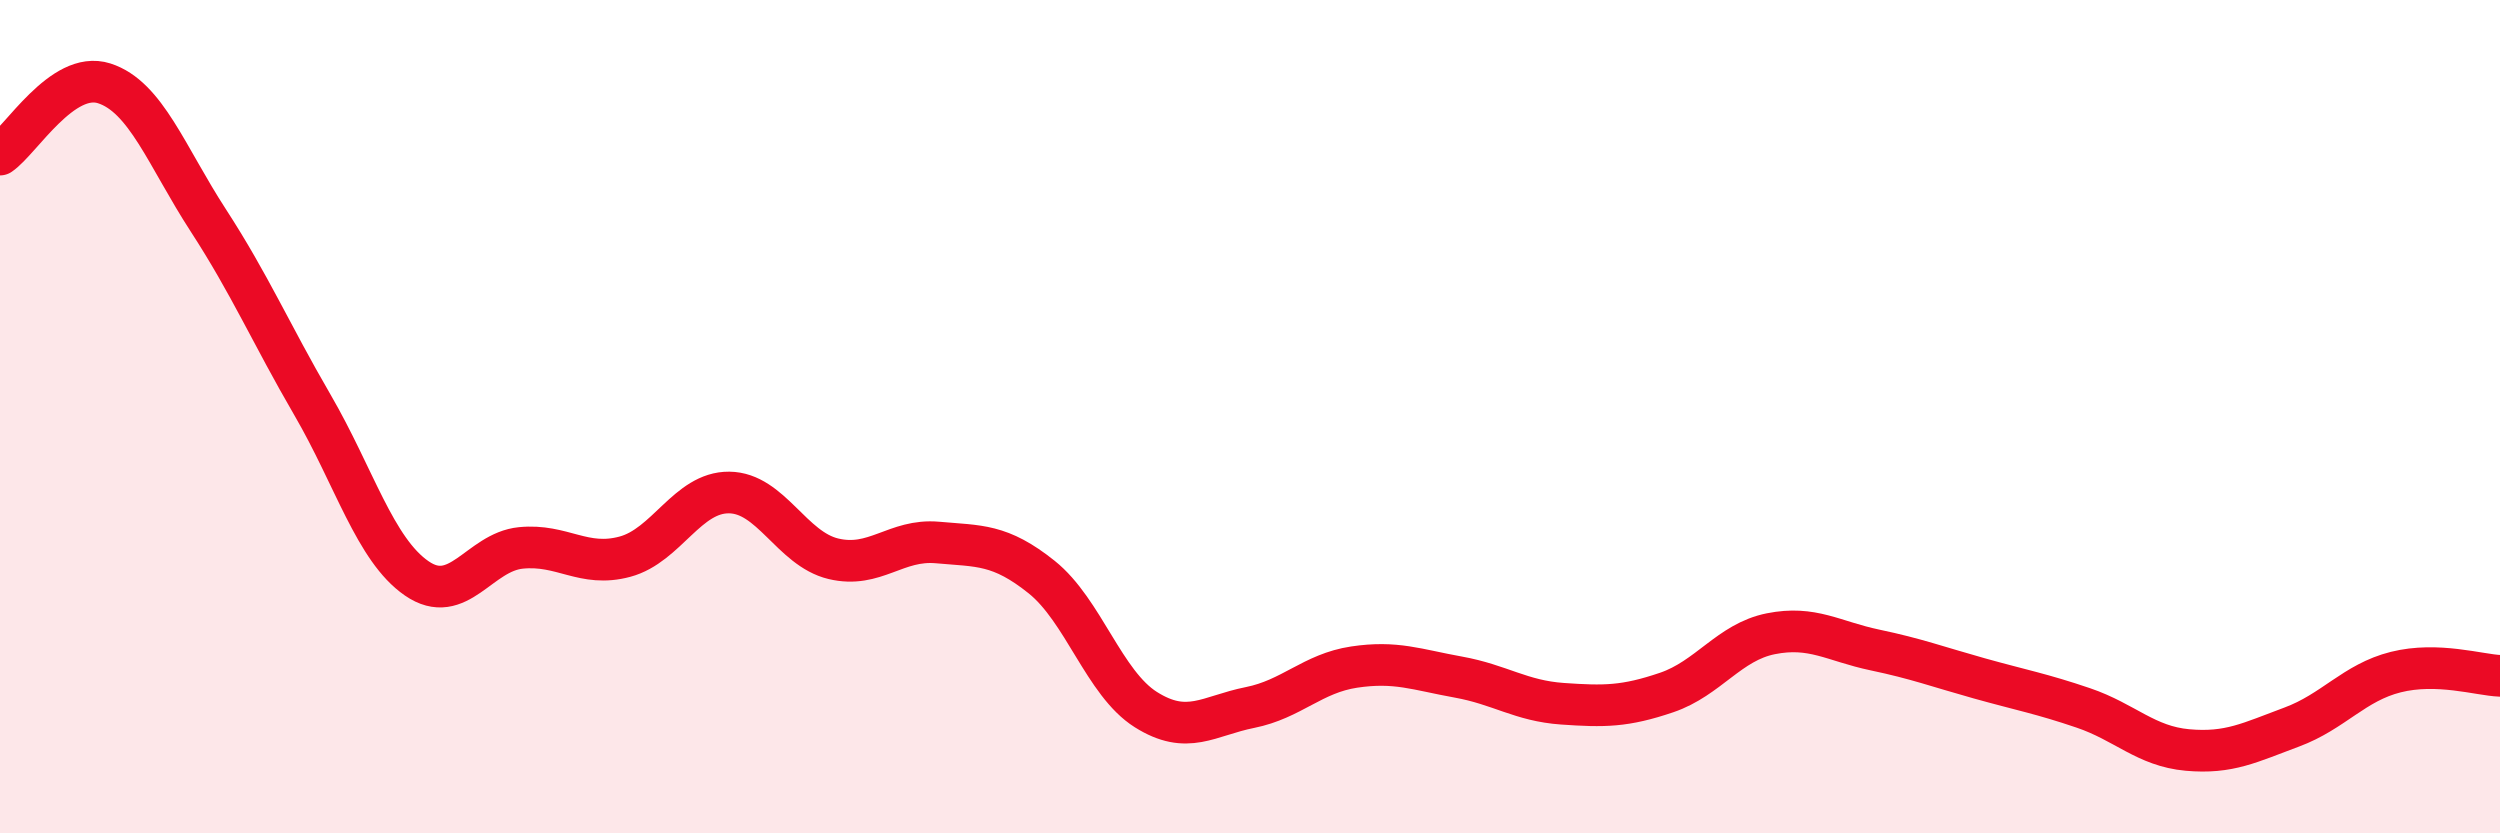
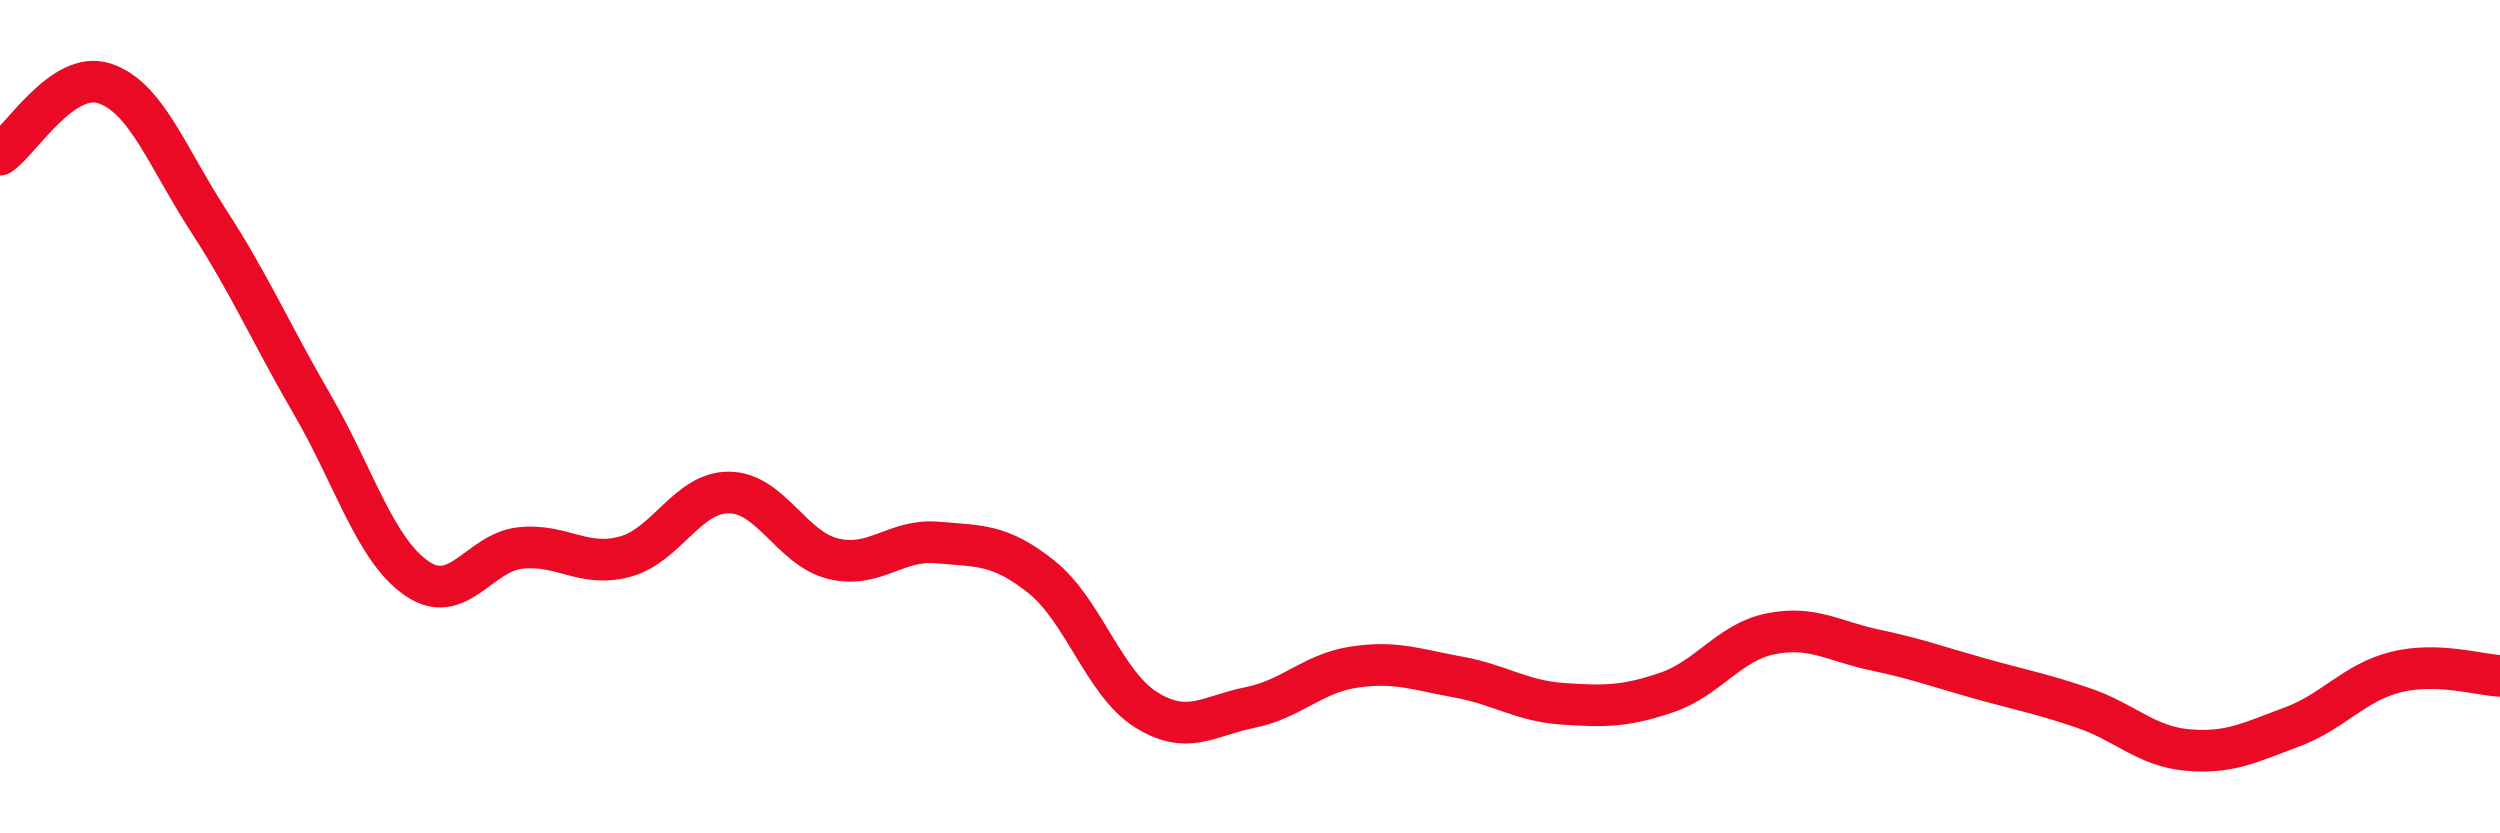
<svg xmlns="http://www.w3.org/2000/svg" width="60" height="20" viewBox="0 0 60 20">
-   <path d="M 0,3.71 C 0.5,3.37 1.5,1.68 2.5,2 C 3.5,2.32 4,3.75 5,5.29 C 6,6.83 6.5,8 7.5,9.72 C 8.5,11.44 9,13.19 10,13.88 C 11,14.57 11.5,13.25 12.5,13.15 C 13.5,13.05 14,13.63 15,13.36 C 16,13.09 16.5,11.81 17.5,11.82 C 18.5,11.83 19,13.17 20,13.41 C 21,13.65 21.5,12.93 22.5,13.02 C 23.5,13.11 24,13.05 25,13.85 C 26,14.65 26.5,16.4 27.5,17.03 C 28.5,17.66 29,17.18 30,16.98 C 31,16.78 31.5,16.16 32.5,16.01 C 33.5,15.86 34,16.07 35,16.25 C 36,16.43 36.5,16.82 37.5,16.89 C 38.5,16.96 39,16.96 40,16.62 C 41,16.28 41.5,15.41 42.5,15.21 C 43.5,15.01 44,15.39 45,15.6 C 46,15.81 46.5,16 47.5,16.28 C 48.5,16.56 49,16.65 50,16.99 C 51,17.33 51.5,17.91 52.5,18 C 53.5,18.09 54,17.82 55,17.45 C 56,17.08 56.5,16.38 57.5,16.13 C 58.5,15.88 59.5,16.2 60,16.22L60 20L0 20Z" fill="#EB0A25" opacity="0.1" stroke-linecap="round" stroke-linejoin="round" />
  <path d="M 0,3.71 C 0.5,3.37 1.5,1.68 2.5,2 C 3.5,2.32 4,3.75 5,5.29 C 6,6.83 6.5,8 7.5,9.72 C 8.5,11.44 9,13.19 10,13.88 C 11,14.57 11.5,13.25 12.5,13.15 C 13.5,13.05 14,13.63 15,13.36 C 16,13.09 16.5,11.81 17.5,11.82 C 18.5,11.83 19,13.17 20,13.41 C 21,13.65 21.5,12.93 22.5,13.02 C 23.5,13.11 24,13.05 25,13.85 C 26,14.65 26.5,16.4 27.5,17.03 C 28.5,17.66 29,17.18 30,16.98 C 31,16.78 31.5,16.16 32.5,16.01 C 33.5,15.86 34,16.07 35,16.25 C 36,16.43 36.5,16.82 37.5,16.89 C 38.5,16.96 39,16.96 40,16.62 C 41,16.28 41.5,15.41 42.5,15.21 C 43.5,15.01 44,15.39 45,15.6 C 46,15.81 46.5,16 47.5,16.28 C 48.5,16.56 49,16.65 50,16.99 C 51,17.33 51.5,17.91 52.5,18 C 53.5,18.09 54,17.82 55,17.45 C 56,17.08 56.5,16.38 57.5,16.13 C 58.5,15.88 59.5,16.2 60,16.22" stroke="#EB0A25" stroke-width="1" fill="none" stroke-linecap="round" stroke-linejoin="round" />
</svg>